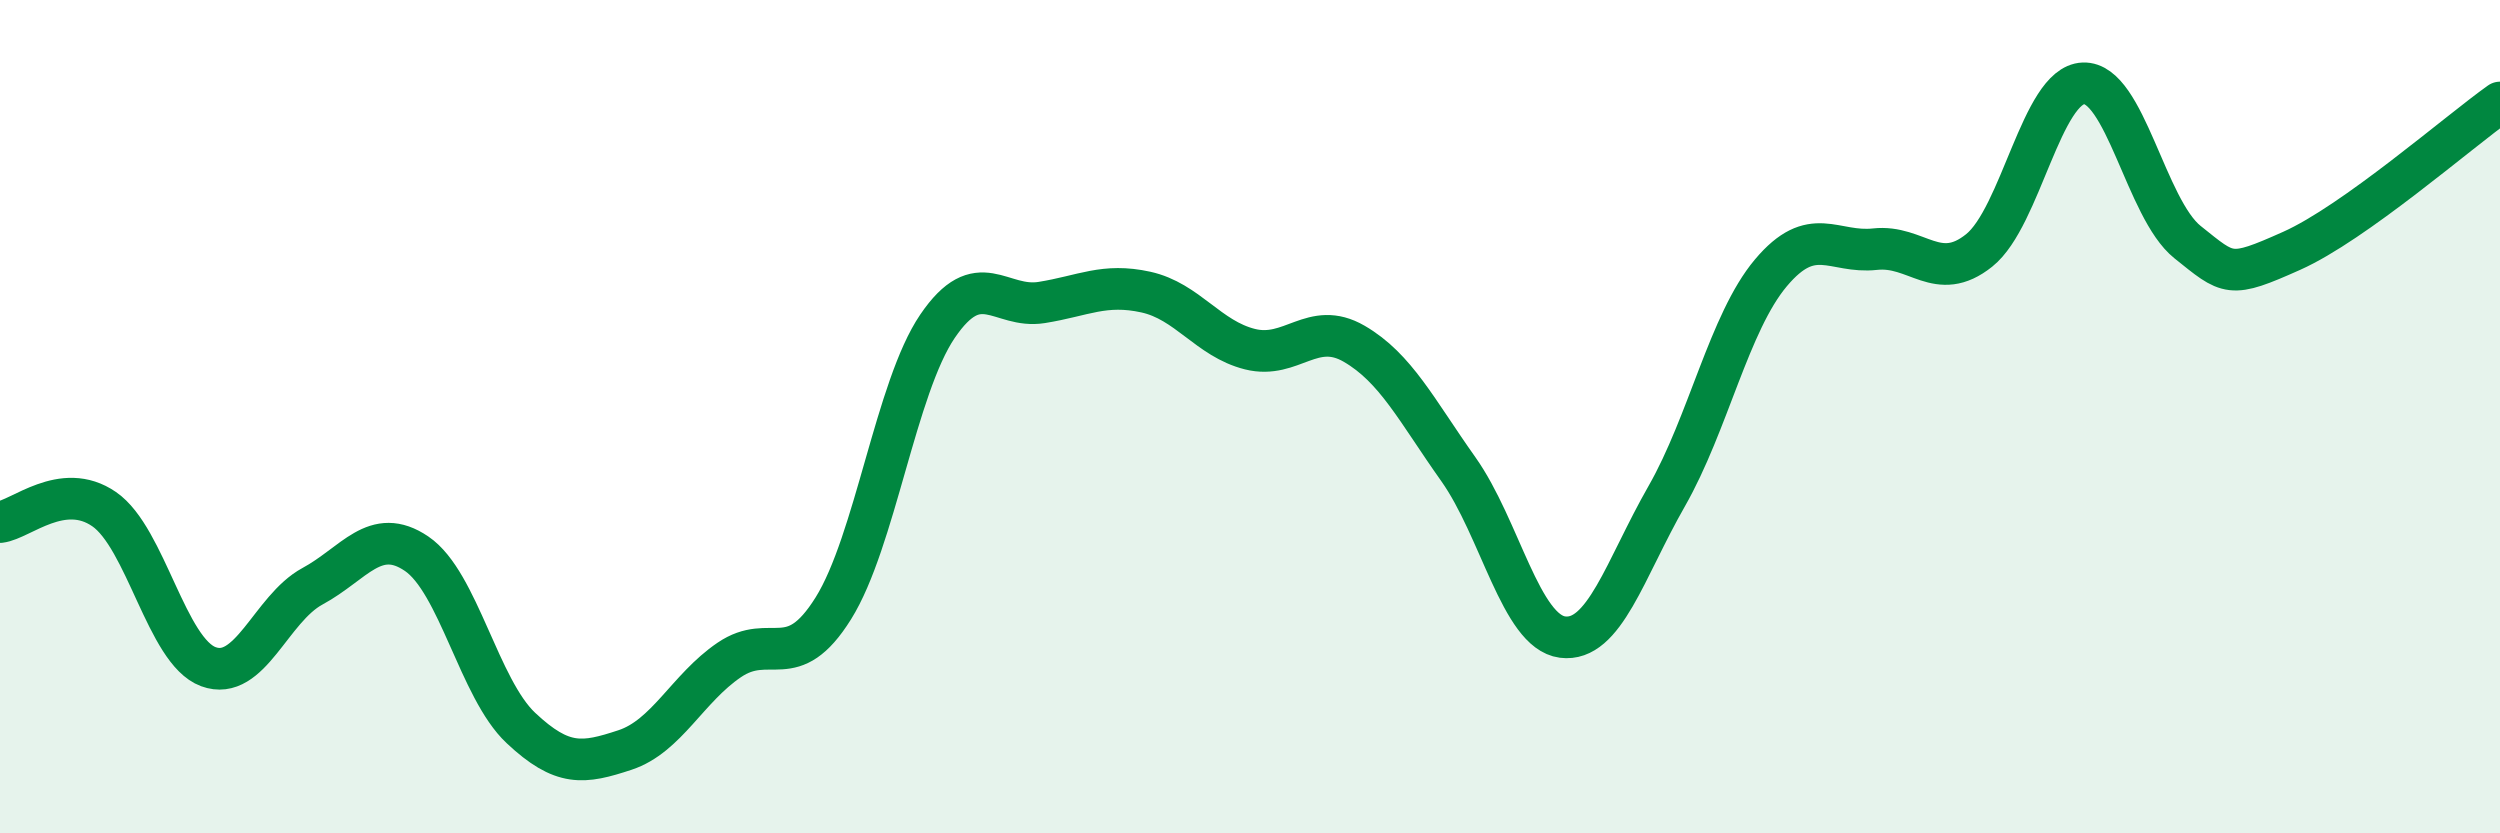
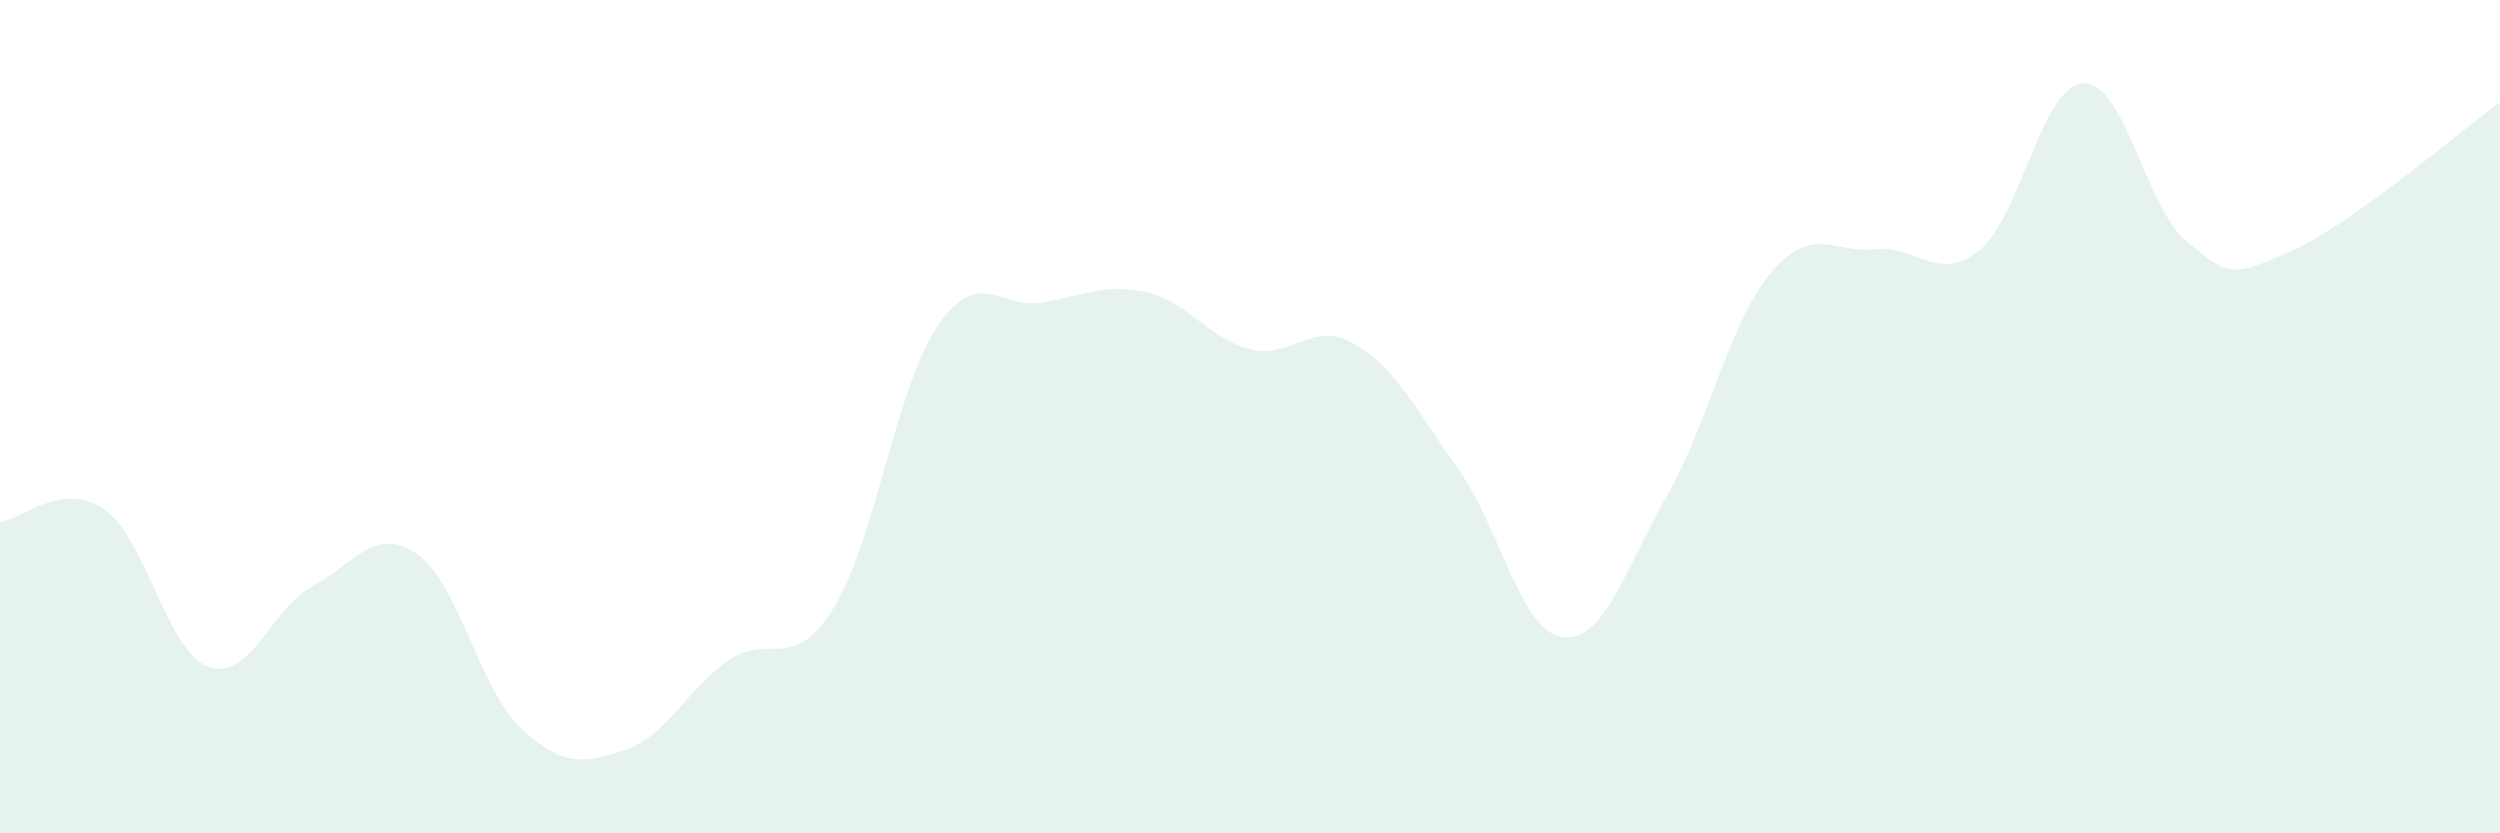
<svg xmlns="http://www.w3.org/2000/svg" width="60" height="20" viewBox="0 0 60 20">
  <path d="M 0,12.53 C 0.5,12.47 1.5,11.53 2.5,12.22 C 3.5,12.91 4,15.63 5,16 C 6,16.37 6.5,14.61 7.5,14.07 C 8.5,13.53 9,12.61 10,13.29 C 11,13.97 11.5,16.53 12.5,17.47 C 13.5,18.41 14,18.33 15,18 C 16,17.67 16.5,16.52 17.5,15.84 C 18.5,15.16 19,16.2 20,14.6 C 21,13 21.5,9.3 22.5,7.83 C 23.5,6.36 24,7.42 25,7.26 C 26,7.1 26.5,6.79 27.5,7.01 C 28.5,7.23 29,8.13 30,8.38 C 31,8.63 31.5,7.67 32.5,8.25 C 33.5,8.83 34,9.85 35,11.26 C 36,12.67 36.5,15.16 37.5,15.29 C 38.5,15.42 39,13.66 40,11.91 C 41,10.16 41.5,7.74 42.5,6.55 C 43.5,5.36 44,6.09 45,5.98 C 46,5.87 46.5,6.81 47.5,6.01 C 48.5,5.21 49,2.04 50,2 C 51,1.96 51.5,5.01 52.5,5.81 C 53.5,6.61 53.5,6.69 55,6.02 C 56.5,5.35 59,3.17 60,2.46L60 20L0 20Z" fill="#008740" opacity="0.1" stroke-linecap="round" stroke-linejoin="round" />
-   <path d="M 0,12.53 C 0.5,12.47 1.5,11.53 2.5,12.22 C 3.5,12.91 4,15.63 5,16 C 6,16.37 6.5,14.61 7.5,14.07 C 8.5,13.53 9,12.61 10,13.29 C 11,13.97 11.5,16.53 12.5,17.47 C 13.5,18.41 14,18.33 15,18 C 16,17.67 16.5,16.52 17.5,15.84 C 18.5,15.16 19,16.2 20,14.6 C 21,13 21.5,9.3 22.5,7.83 C 23.5,6.36 24,7.42 25,7.26 C 26,7.1 26.5,6.79 27.5,7.01 C 28.5,7.23 29,8.13 30,8.38 C 31,8.63 31.5,7.67 32.5,8.25 C 33.5,8.83 34,9.85 35,11.26 C 36,12.67 36.5,15.16 37.5,15.29 C 38.5,15.42 39,13.66 40,11.91 C 41,10.16 41.5,7.74 42.5,6.55 C 43.5,5.36 44,6.09 45,5.98 C 46,5.87 46.5,6.81 47.5,6.01 C 48.5,5.21 49,2.04 50,2 C 51,1.96 51.5,5.01 52.5,5.81 C 53.5,6.61 53.5,6.69 55,6.02 C 56.5,5.35 59,3.17 60,2.46" stroke="#008740" stroke-width="1" fill="none" stroke-linecap="round" stroke-linejoin="round" />
</svg>